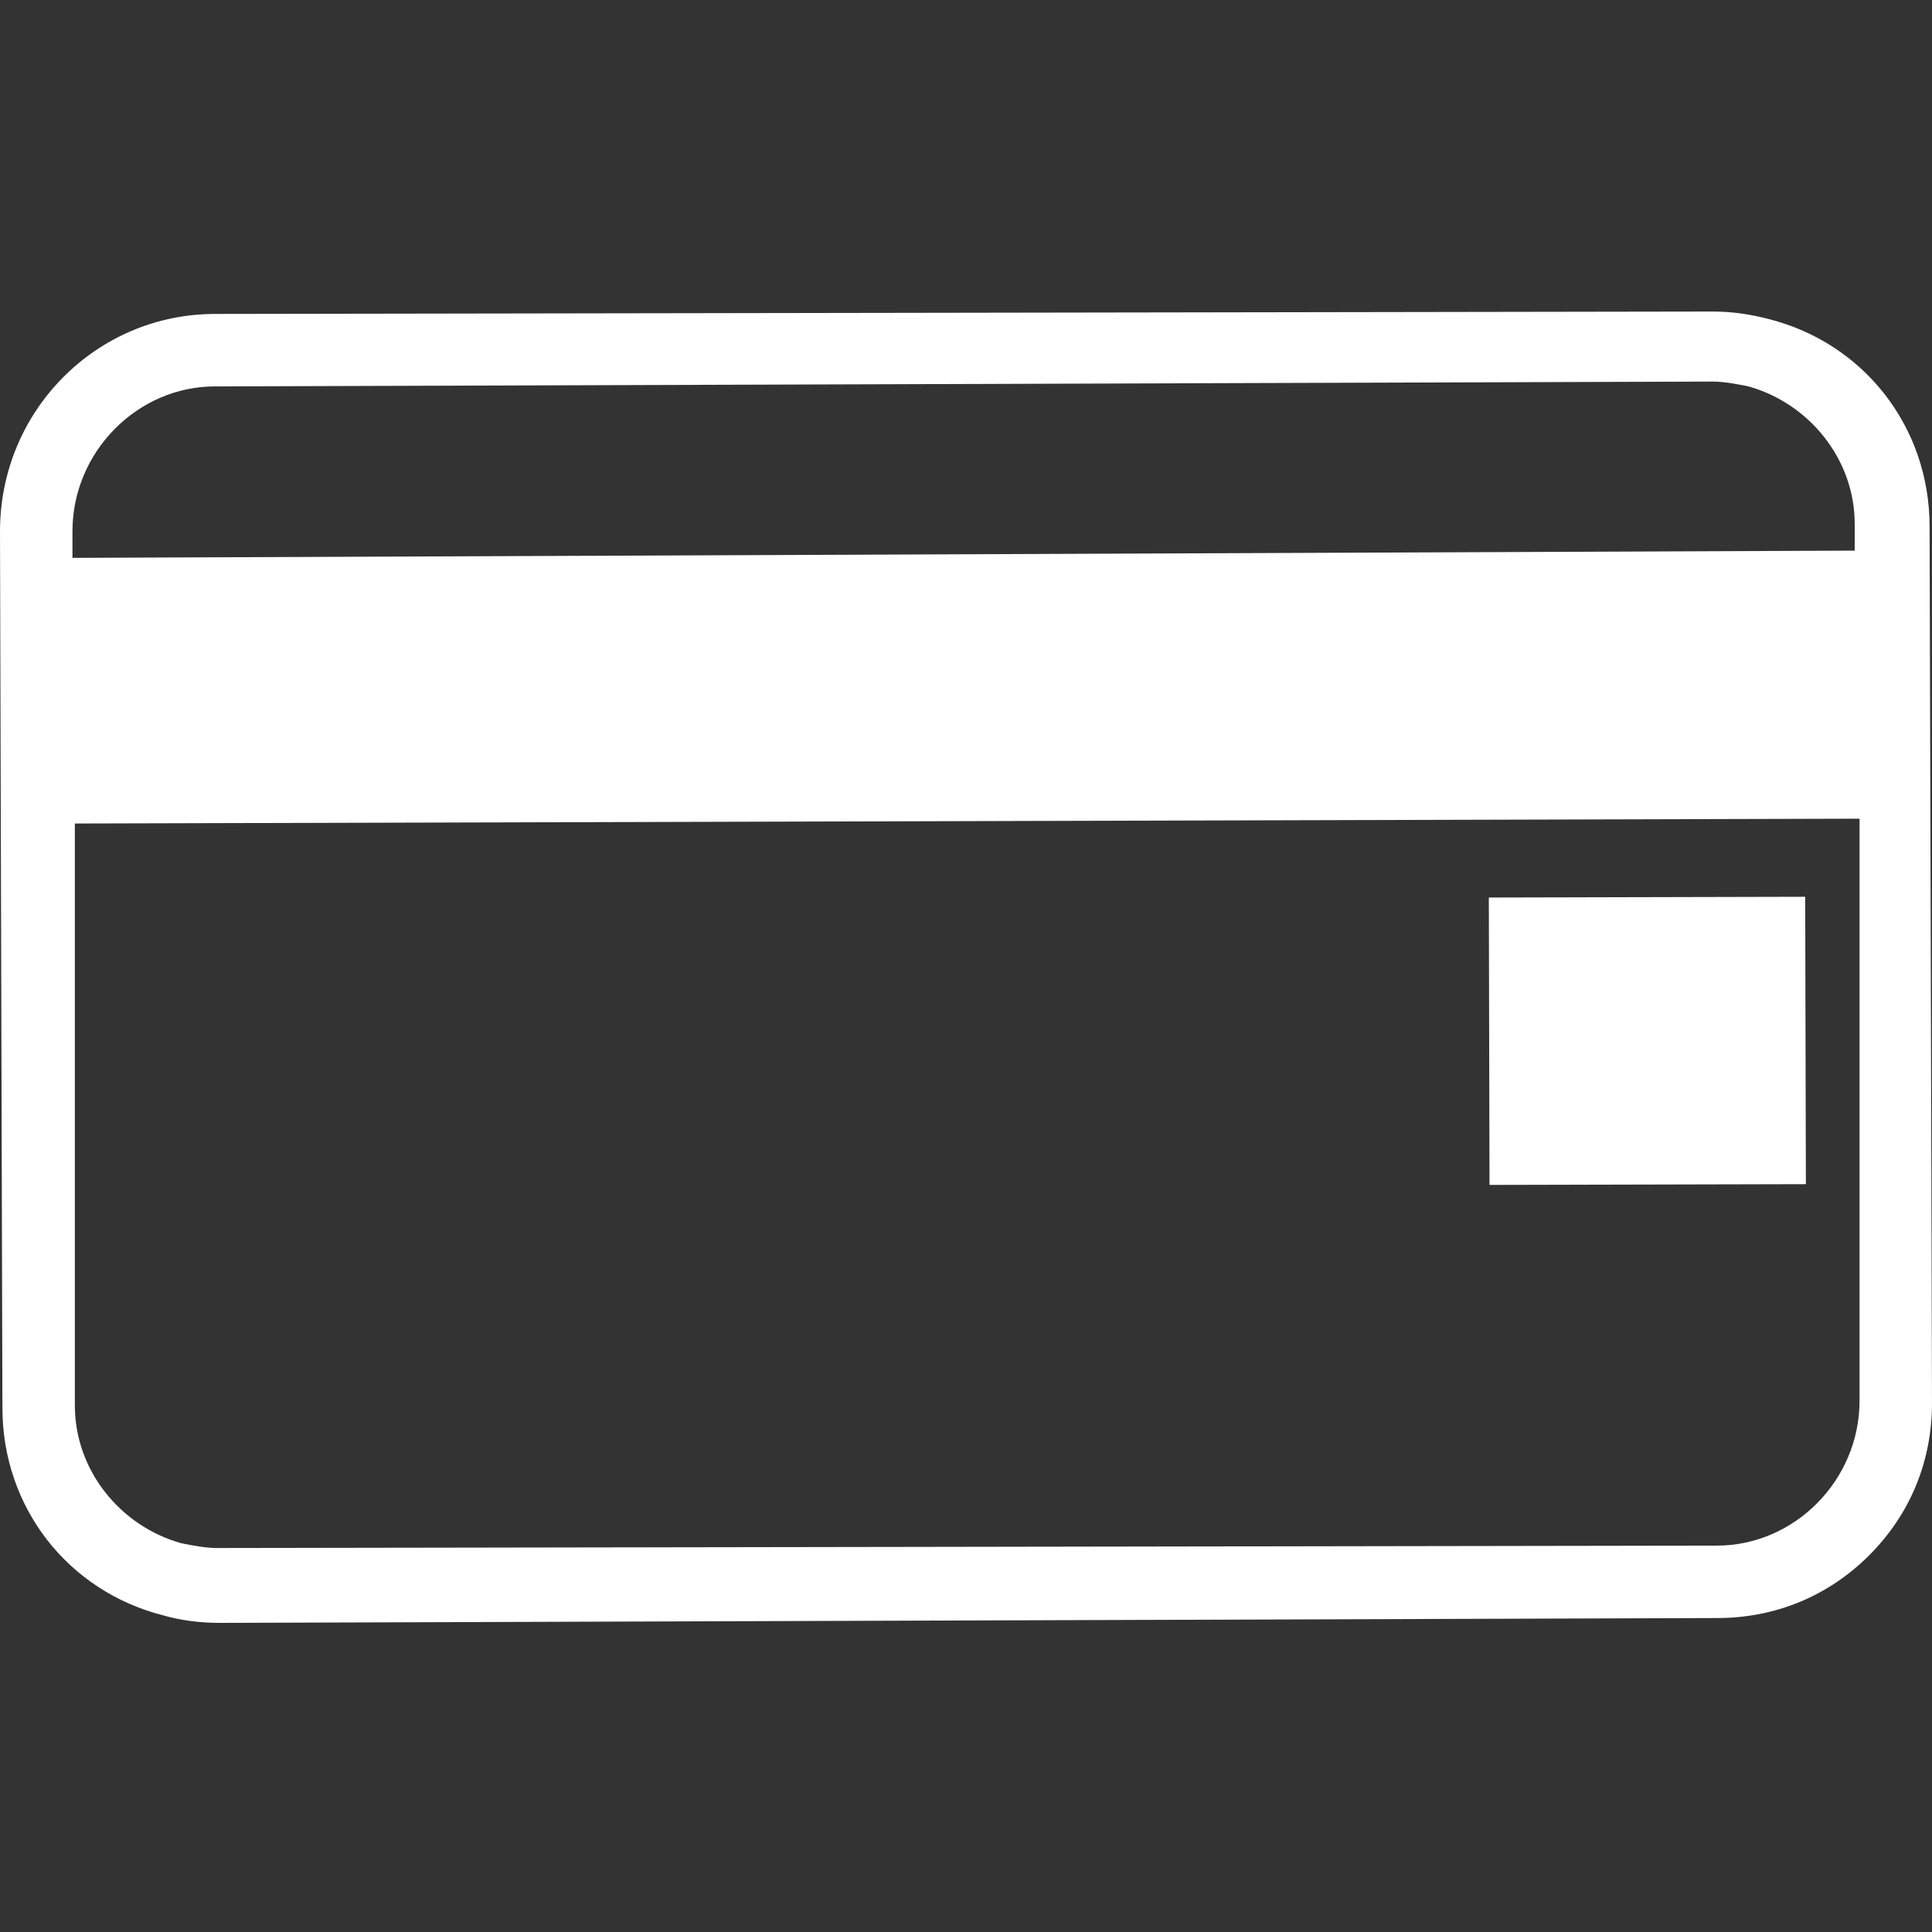
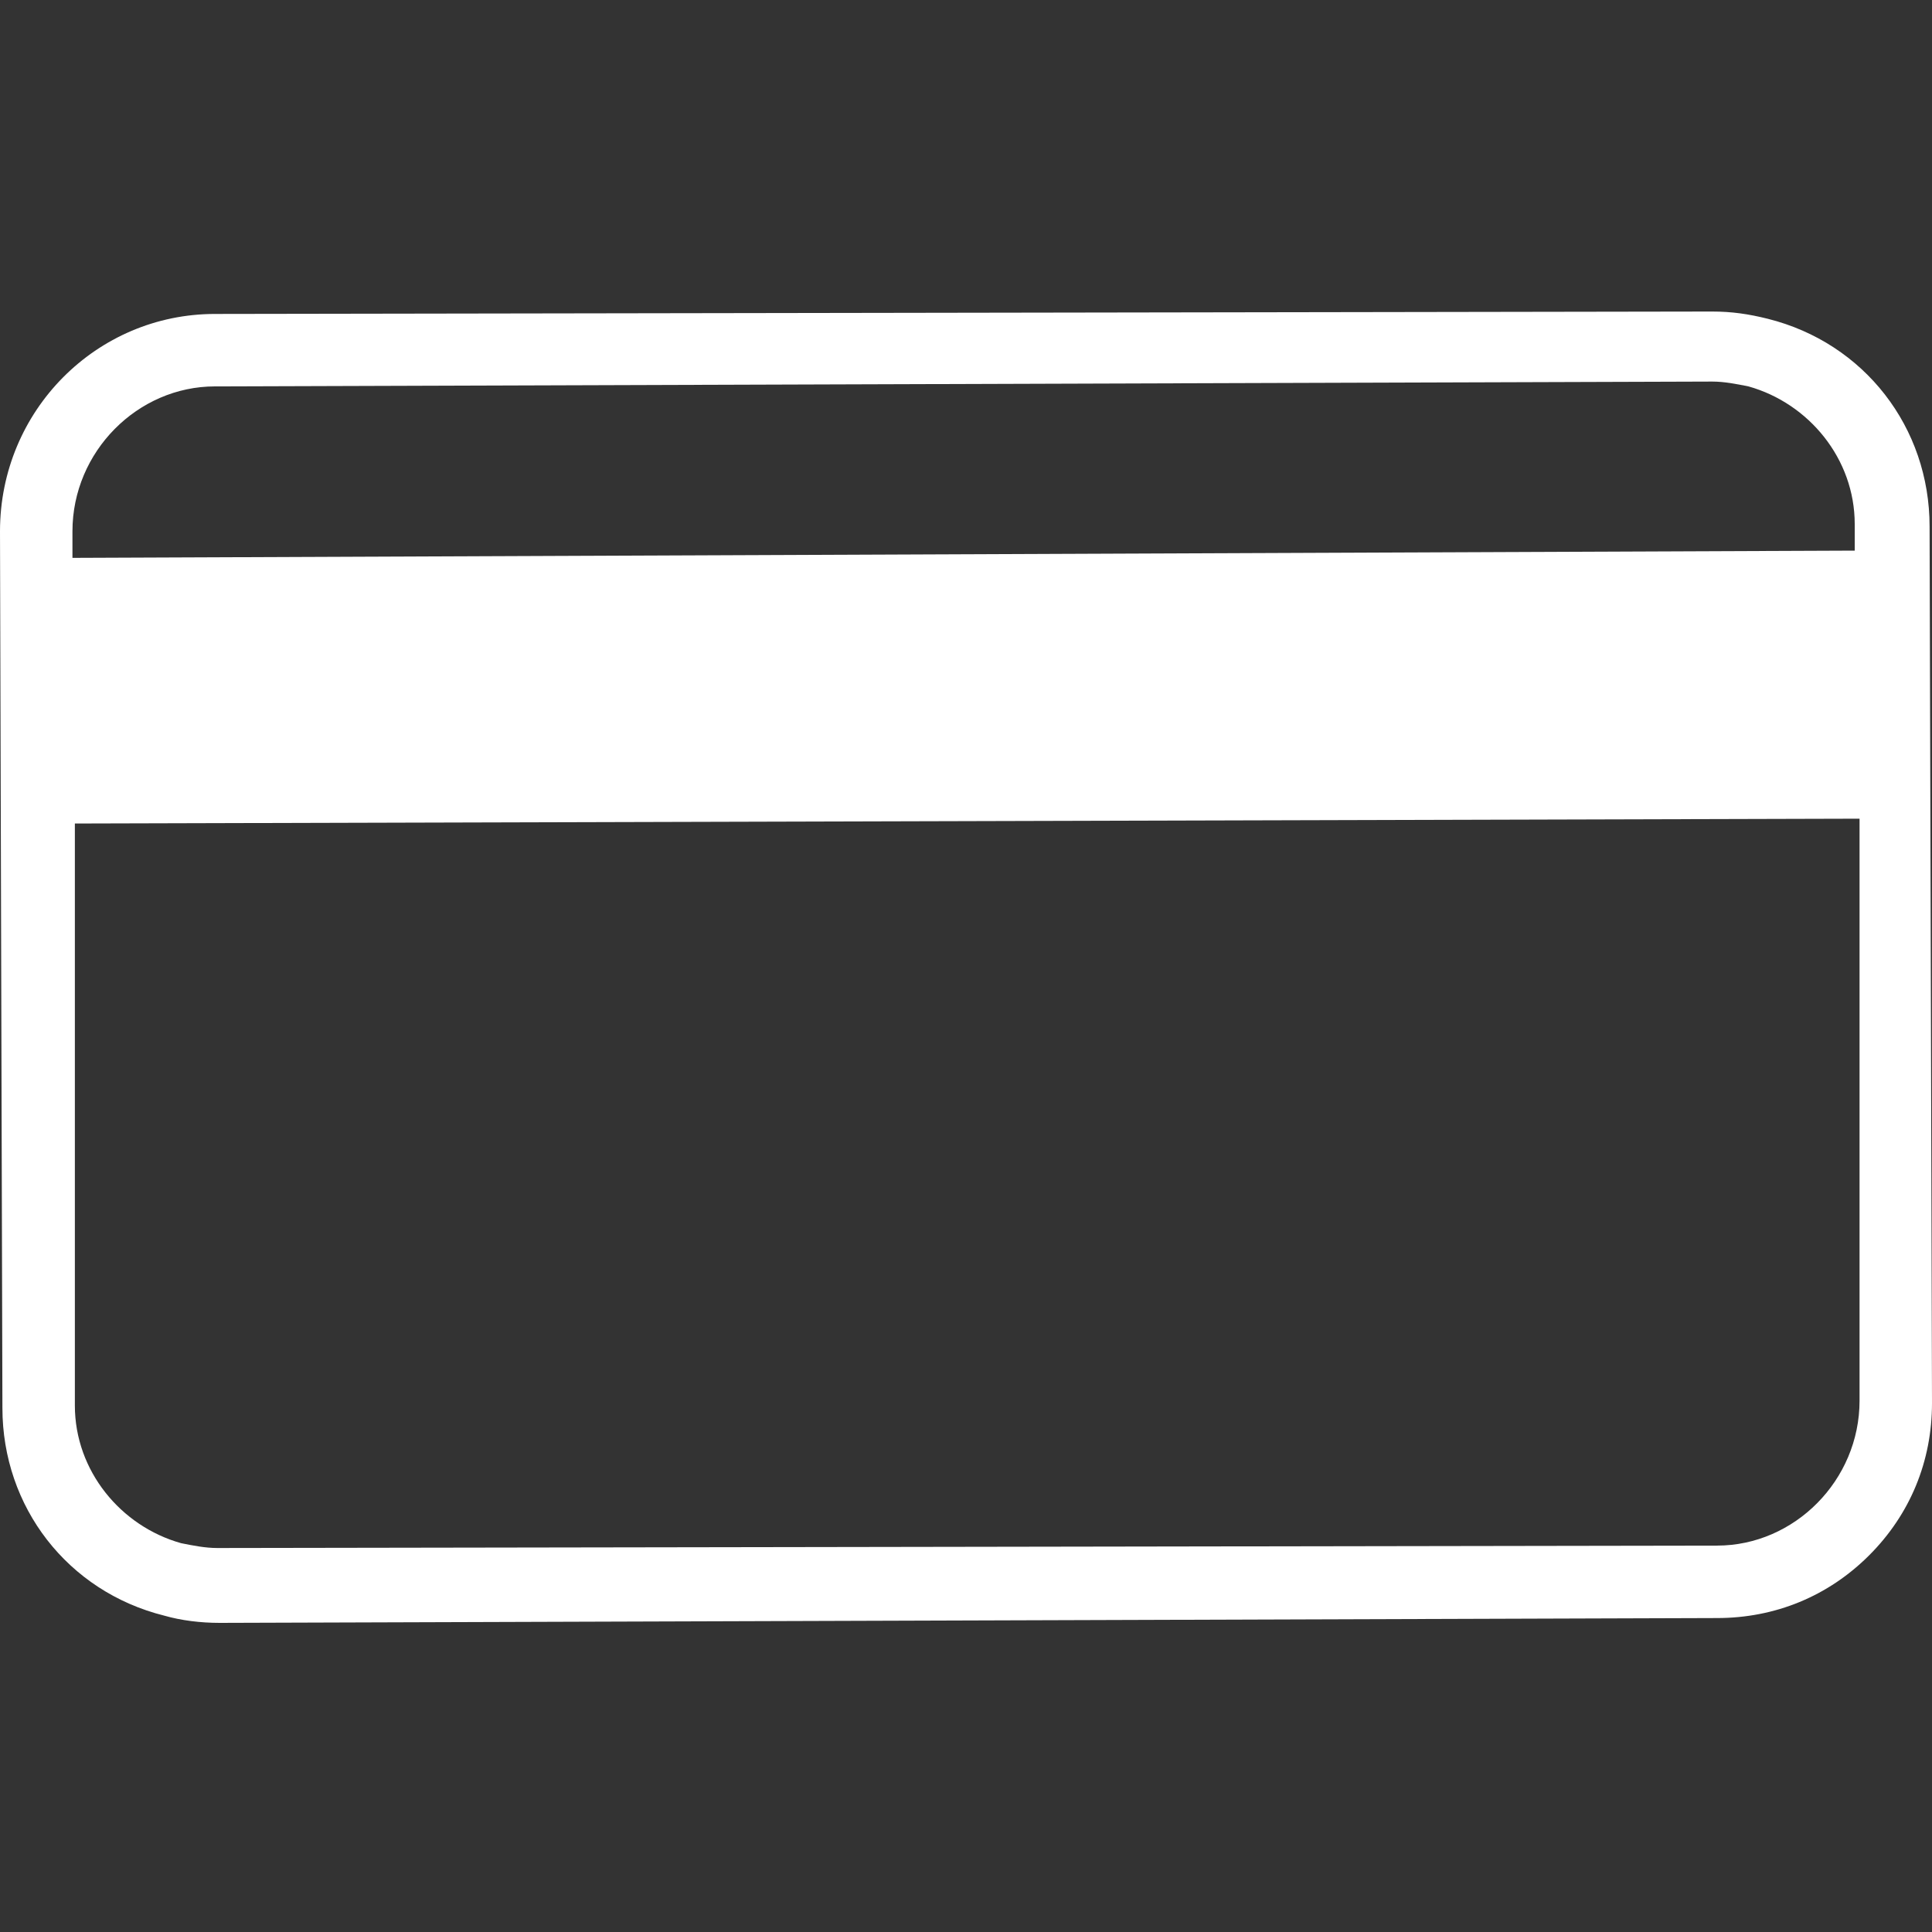
<svg xmlns="http://www.w3.org/2000/svg" version="1.1" id="Layer_1" x="0px" y="0px" width="80" height="80" viewBox="0 0 80 80" enable-background="new 0 0 80 80" xml:space="preserve">
  <rect x="0" y="0" width="80" height="80" fill="#333333" stroke="none" />
  <g>
    <path fill="#FFFFFF" d="M79.9,21.8c0-4.1-2.7-7.6-6.7-8.6c-0.8-0.2-1.5-0.3-2.3-0.3L8.9,13C4,13,0,17,0,22l0.1,36.3   c0,4.1,2.7,7.6,6.7,8.6c0.7,0.2,1.5,0.3,2.3,0.3l62-0.2c2.4,0,4.6-0.9,6.3-2.6c1.7-1.7,2.6-3.9,2.6-6.3L79.9,21.8z M8.9,16l62-0.2   c0.5,0,1,0.1,1.5,0.2c2.5,0.7,4.4,3,4.4,5.7l0,1.1L3,23.1L3,22C3,18.7,5.7,16,8.9,16z M71.1,64L9,64.1c-0.5,0-1-0.1-1.5-0.2   c-2.5-0.7-4.4-3-4.4-5.7L3.1,34.1l73.9-0.2L77,58C77,61.3,74.3,64,71.1,64z" />
-     <rect x="62.3" y="36.5" transform="matrix(-2.410930e-003 -1 1 -2.410930e-003 25.328 111.453)" fill="#FFFFFF" width="11.9" height="13.1" />
  </g>
</svg>